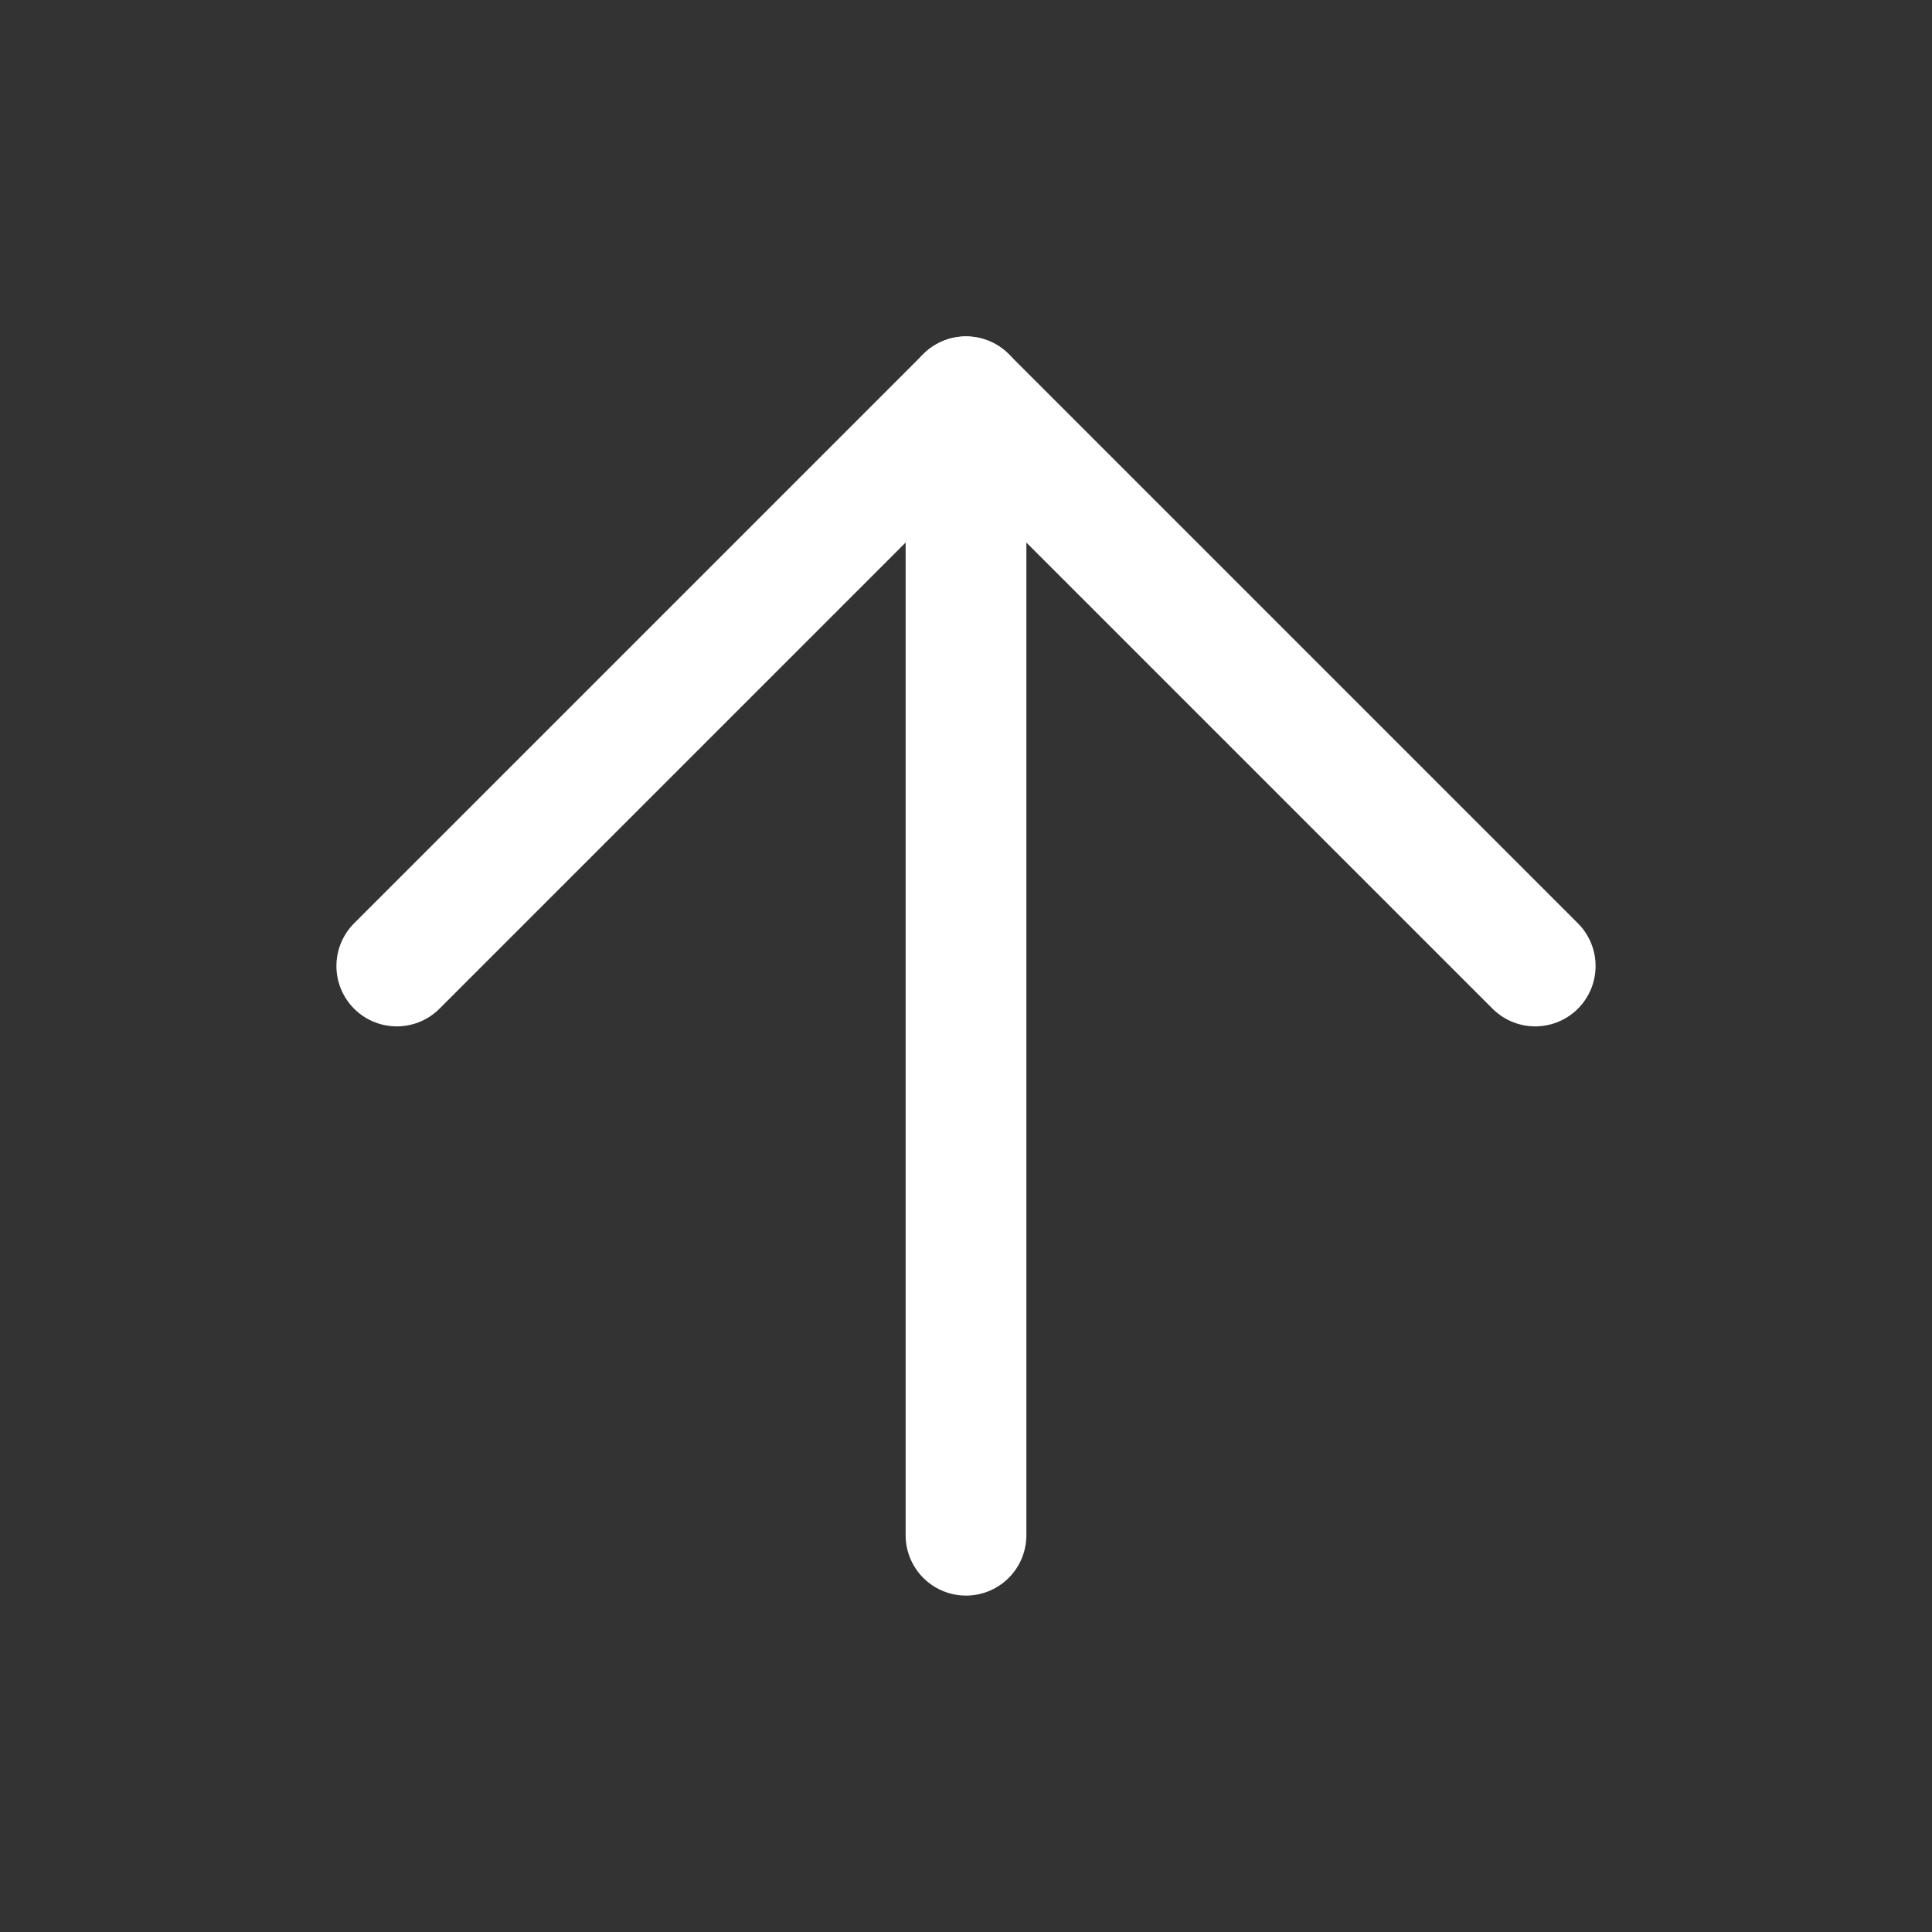
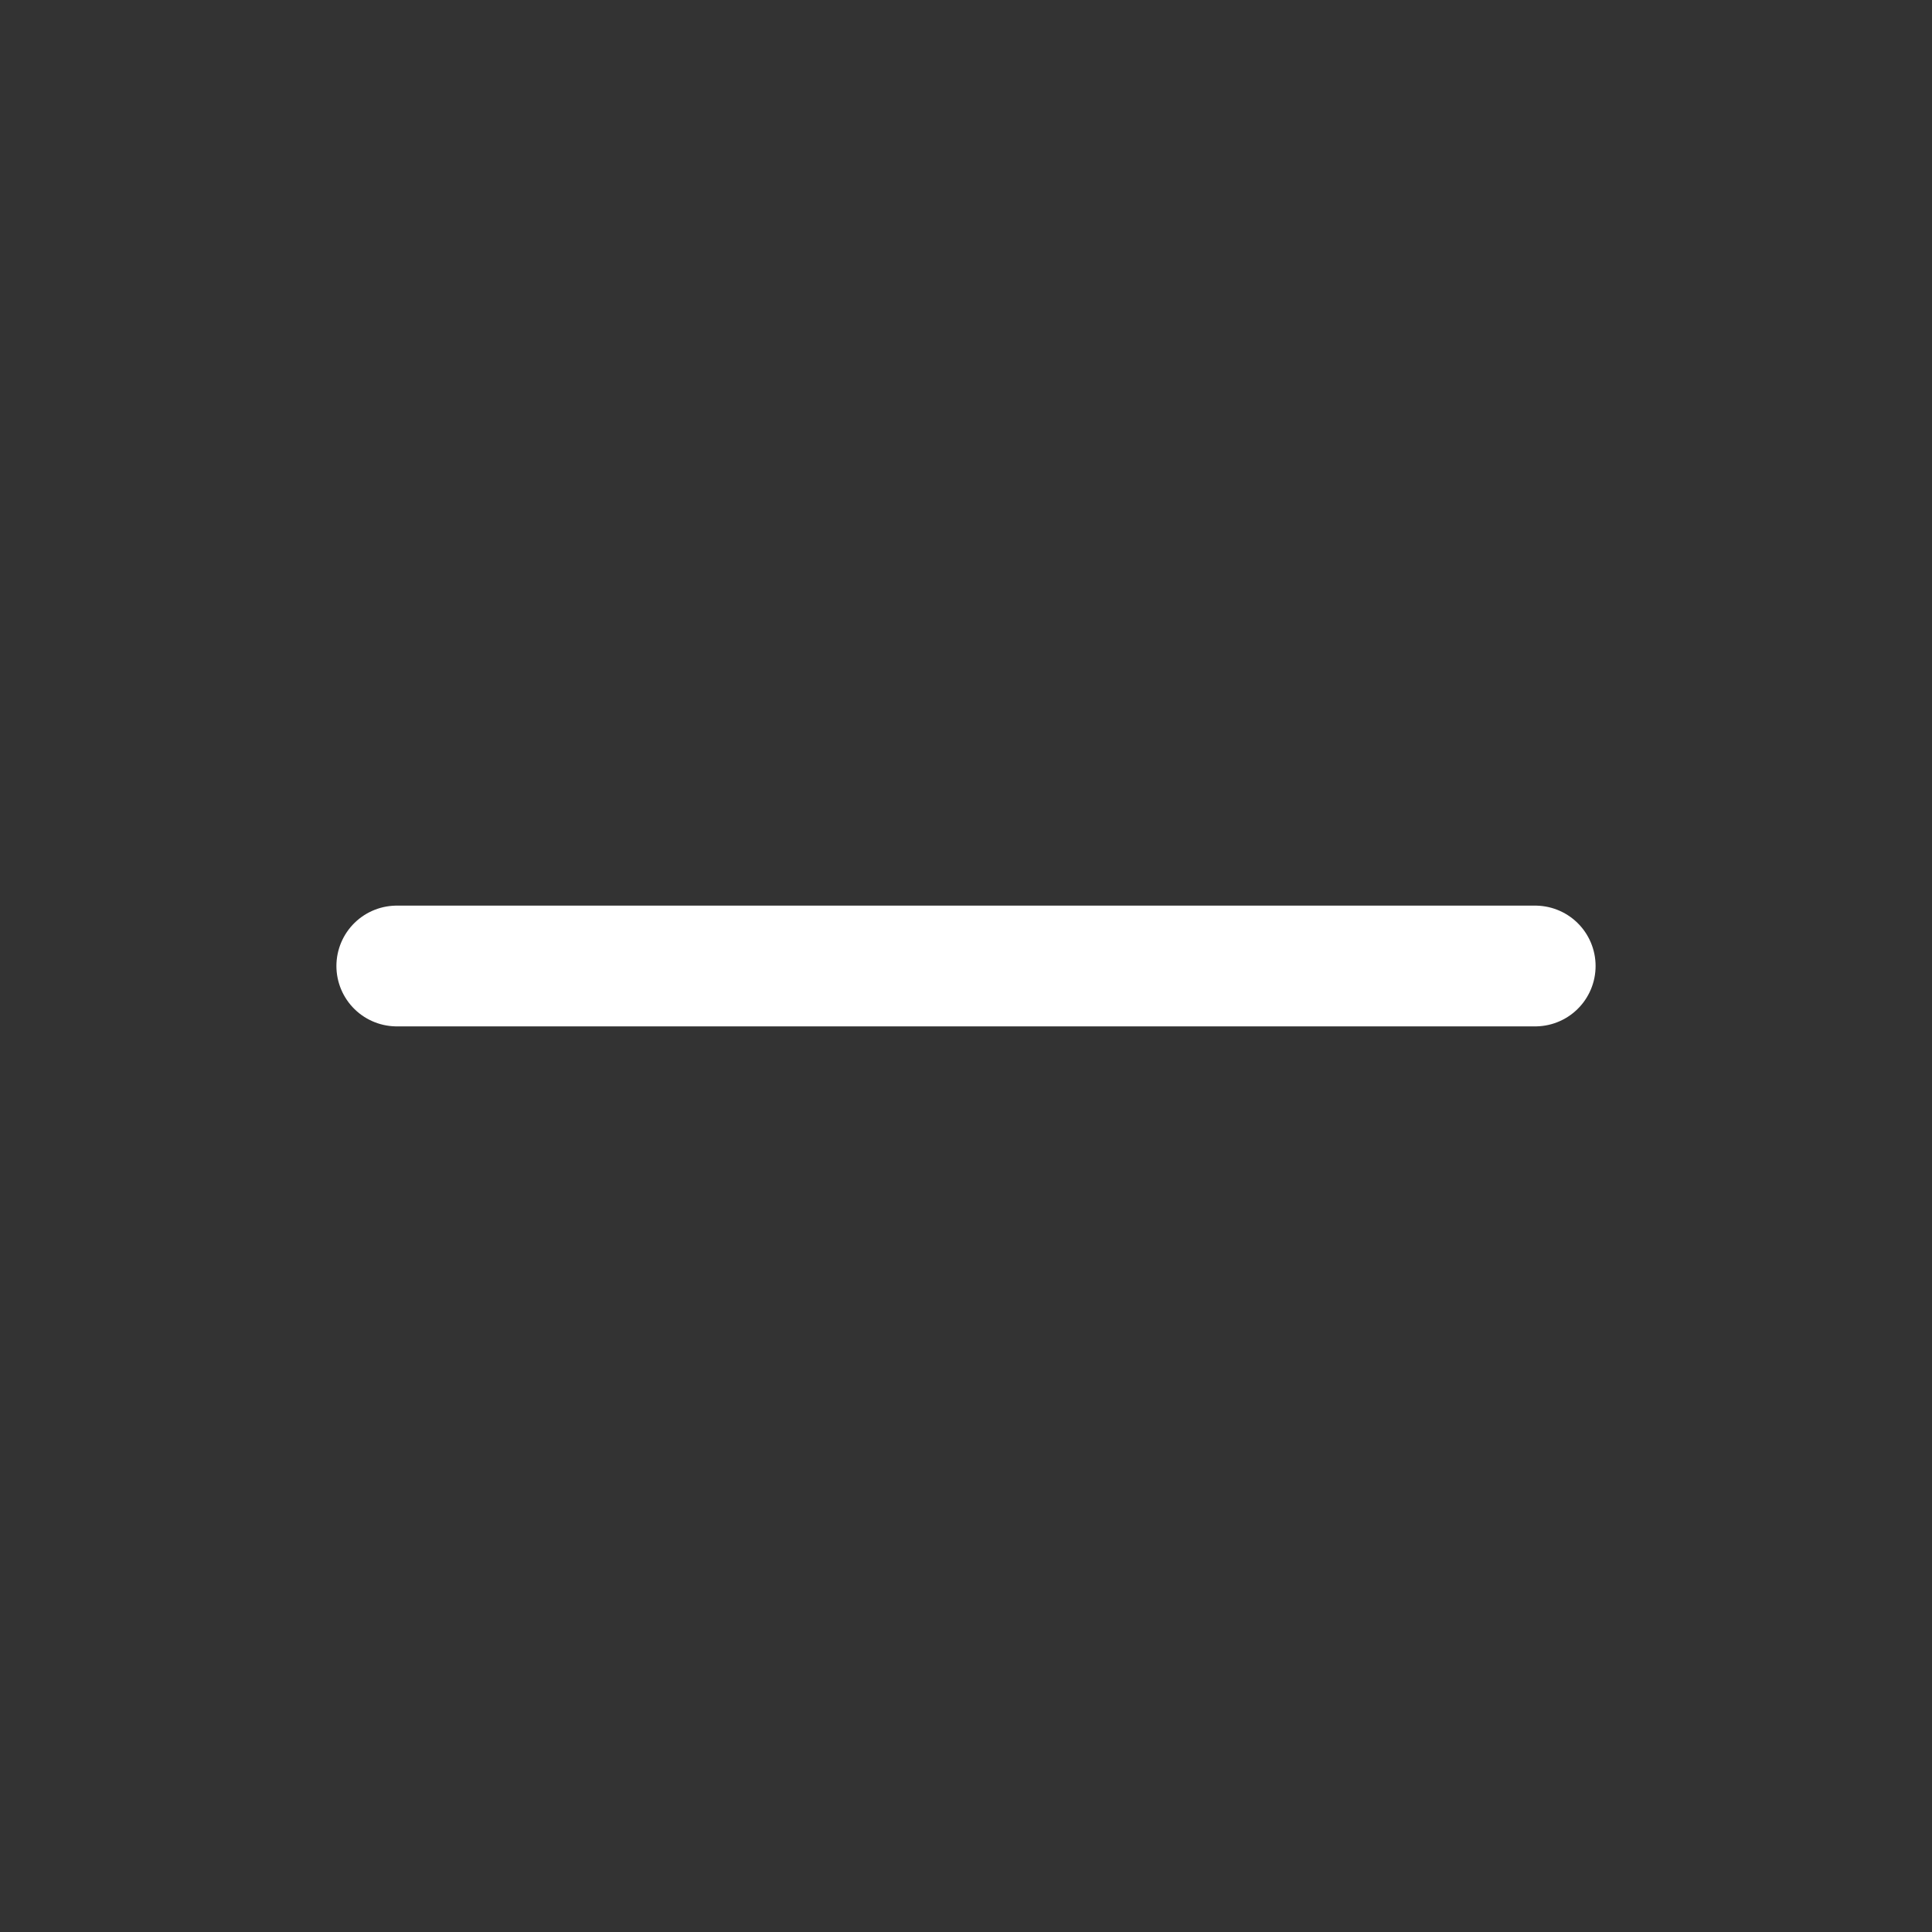
<svg xmlns="http://www.w3.org/2000/svg" width="16" height="16" viewBox="0 0 16 16" fill="none">
  <rect x="0" y="0" width="16" height="16" fill="#333333" stroke="none" />
  <g id="arrow-up-right">
-     <path id="Vector" d="M8 12.714L8 3.286" stroke="white" stroke-linecap="round" stroke-linejoin="round" />
-     <path id="Vector_2" d="M3.286 8L8 3.286L12.714 8" stroke="white" stroke-linecap="round" stroke-linejoin="round" />
+     <path id="Vector_2" d="M3.286 8L12.714 8" stroke="white" stroke-linecap="round" stroke-linejoin="round" />
  </g>
</svg>